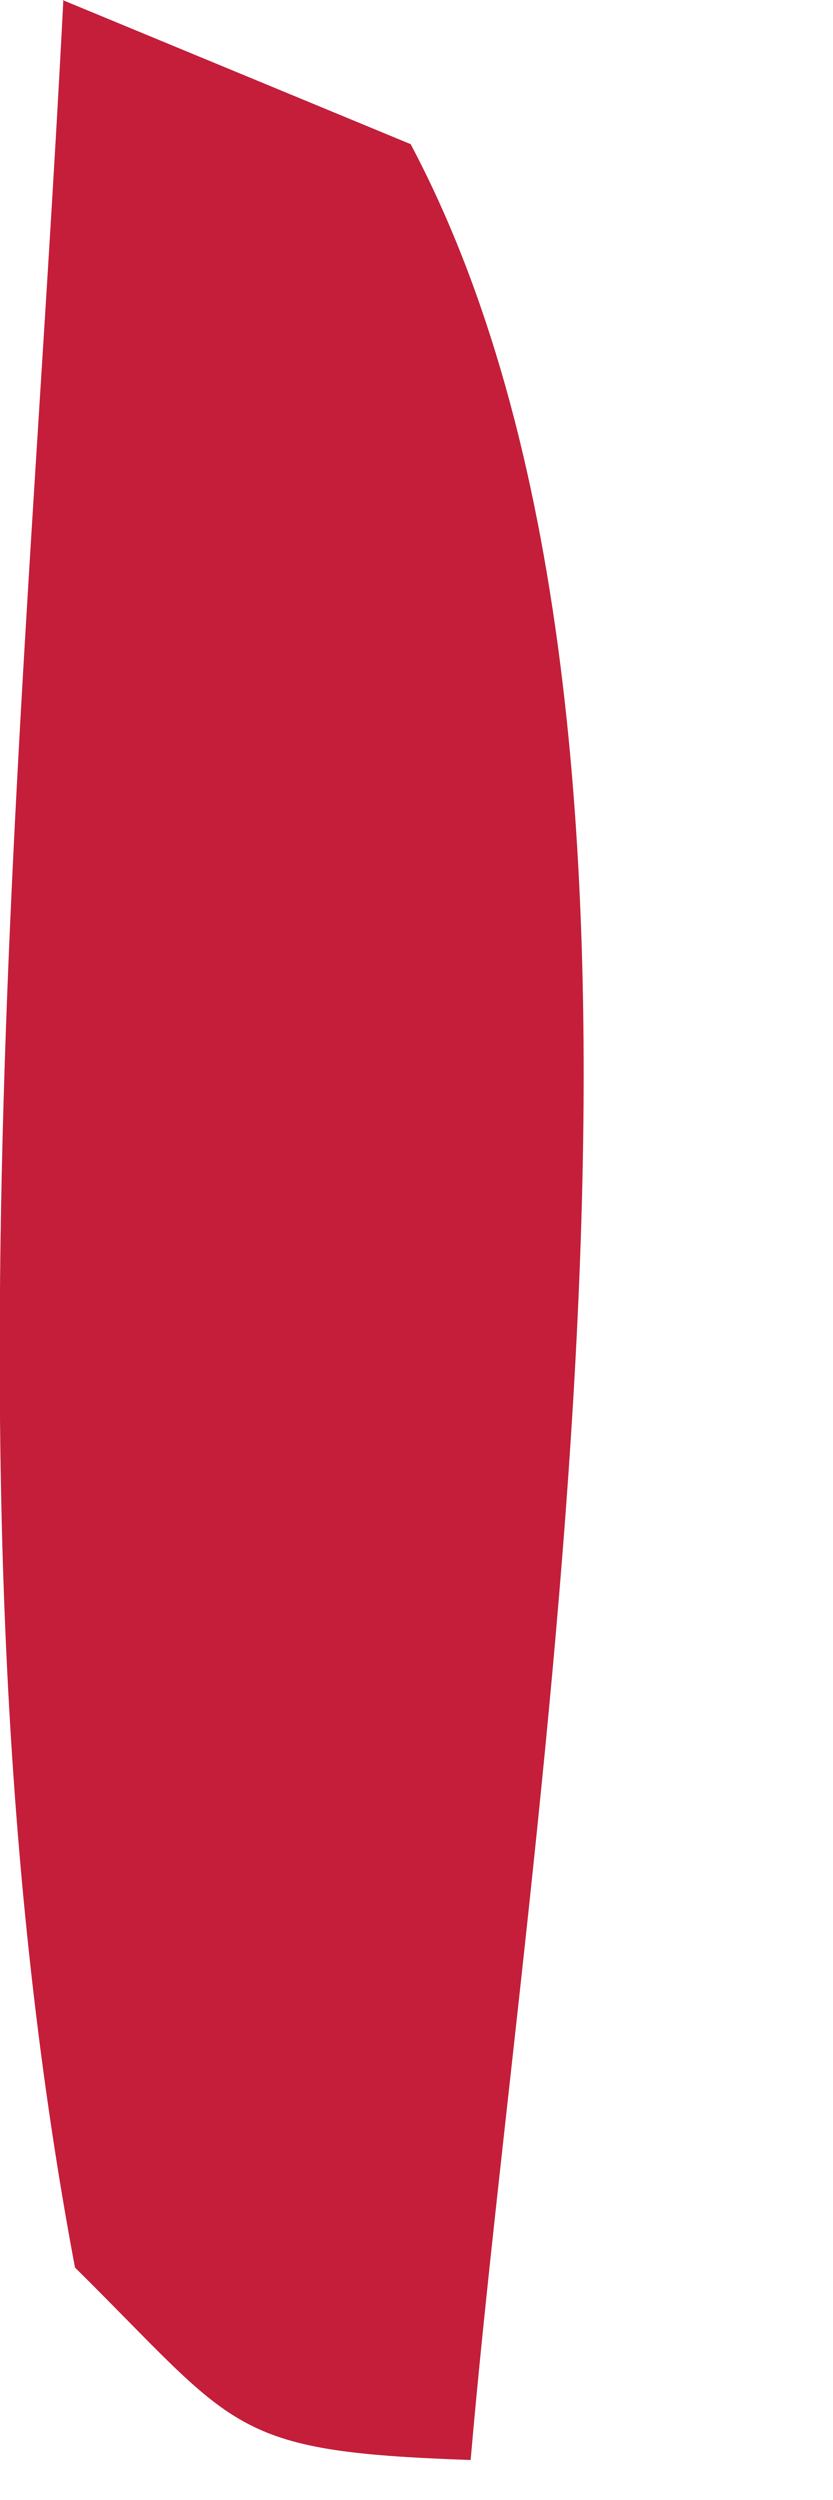
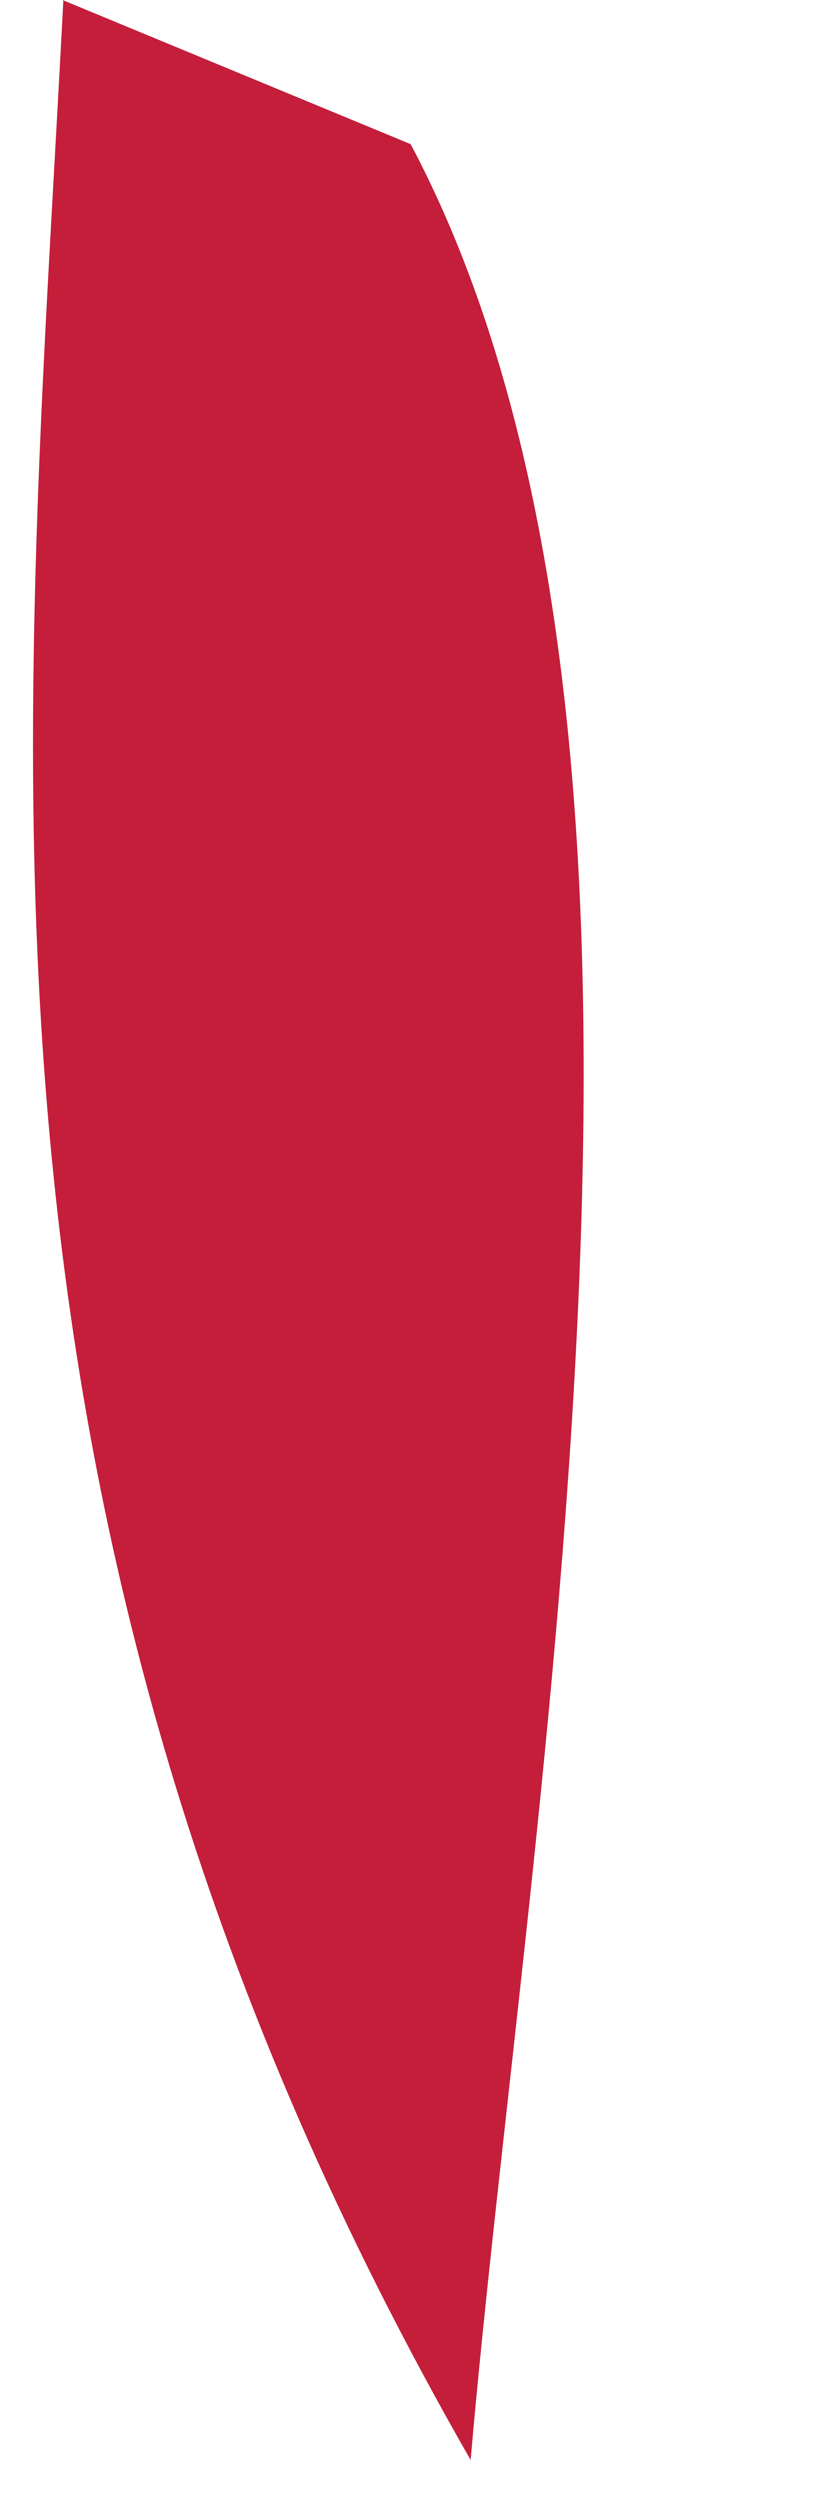
<svg xmlns="http://www.w3.org/2000/svg" fill="none" height="100%" overflow="visible" preserveAspectRatio="none" style="display: block;" viewBox="0 0 1 3" width="100%">
-   <path d="M0.075 0L0.493 0.173C0.869 0.882 0.633 2.165 0.565 2.952C0.274 2.942 0.286 2.915 0.09 2.721C-0.077 1.833 0.03 0.898 0.076 0.001L0.075 0Z" fill="#C41E3A" id="Vector" />
+   <path d="M0.075 0L0.493 0.173C0.869 0.882 0.633 2.165 0.565 2.952C-0.077 1.833 0.03 0.898 0.076 0.001L0.075 0Z" fill="#C41E3A" id="Vector" />
</svg>